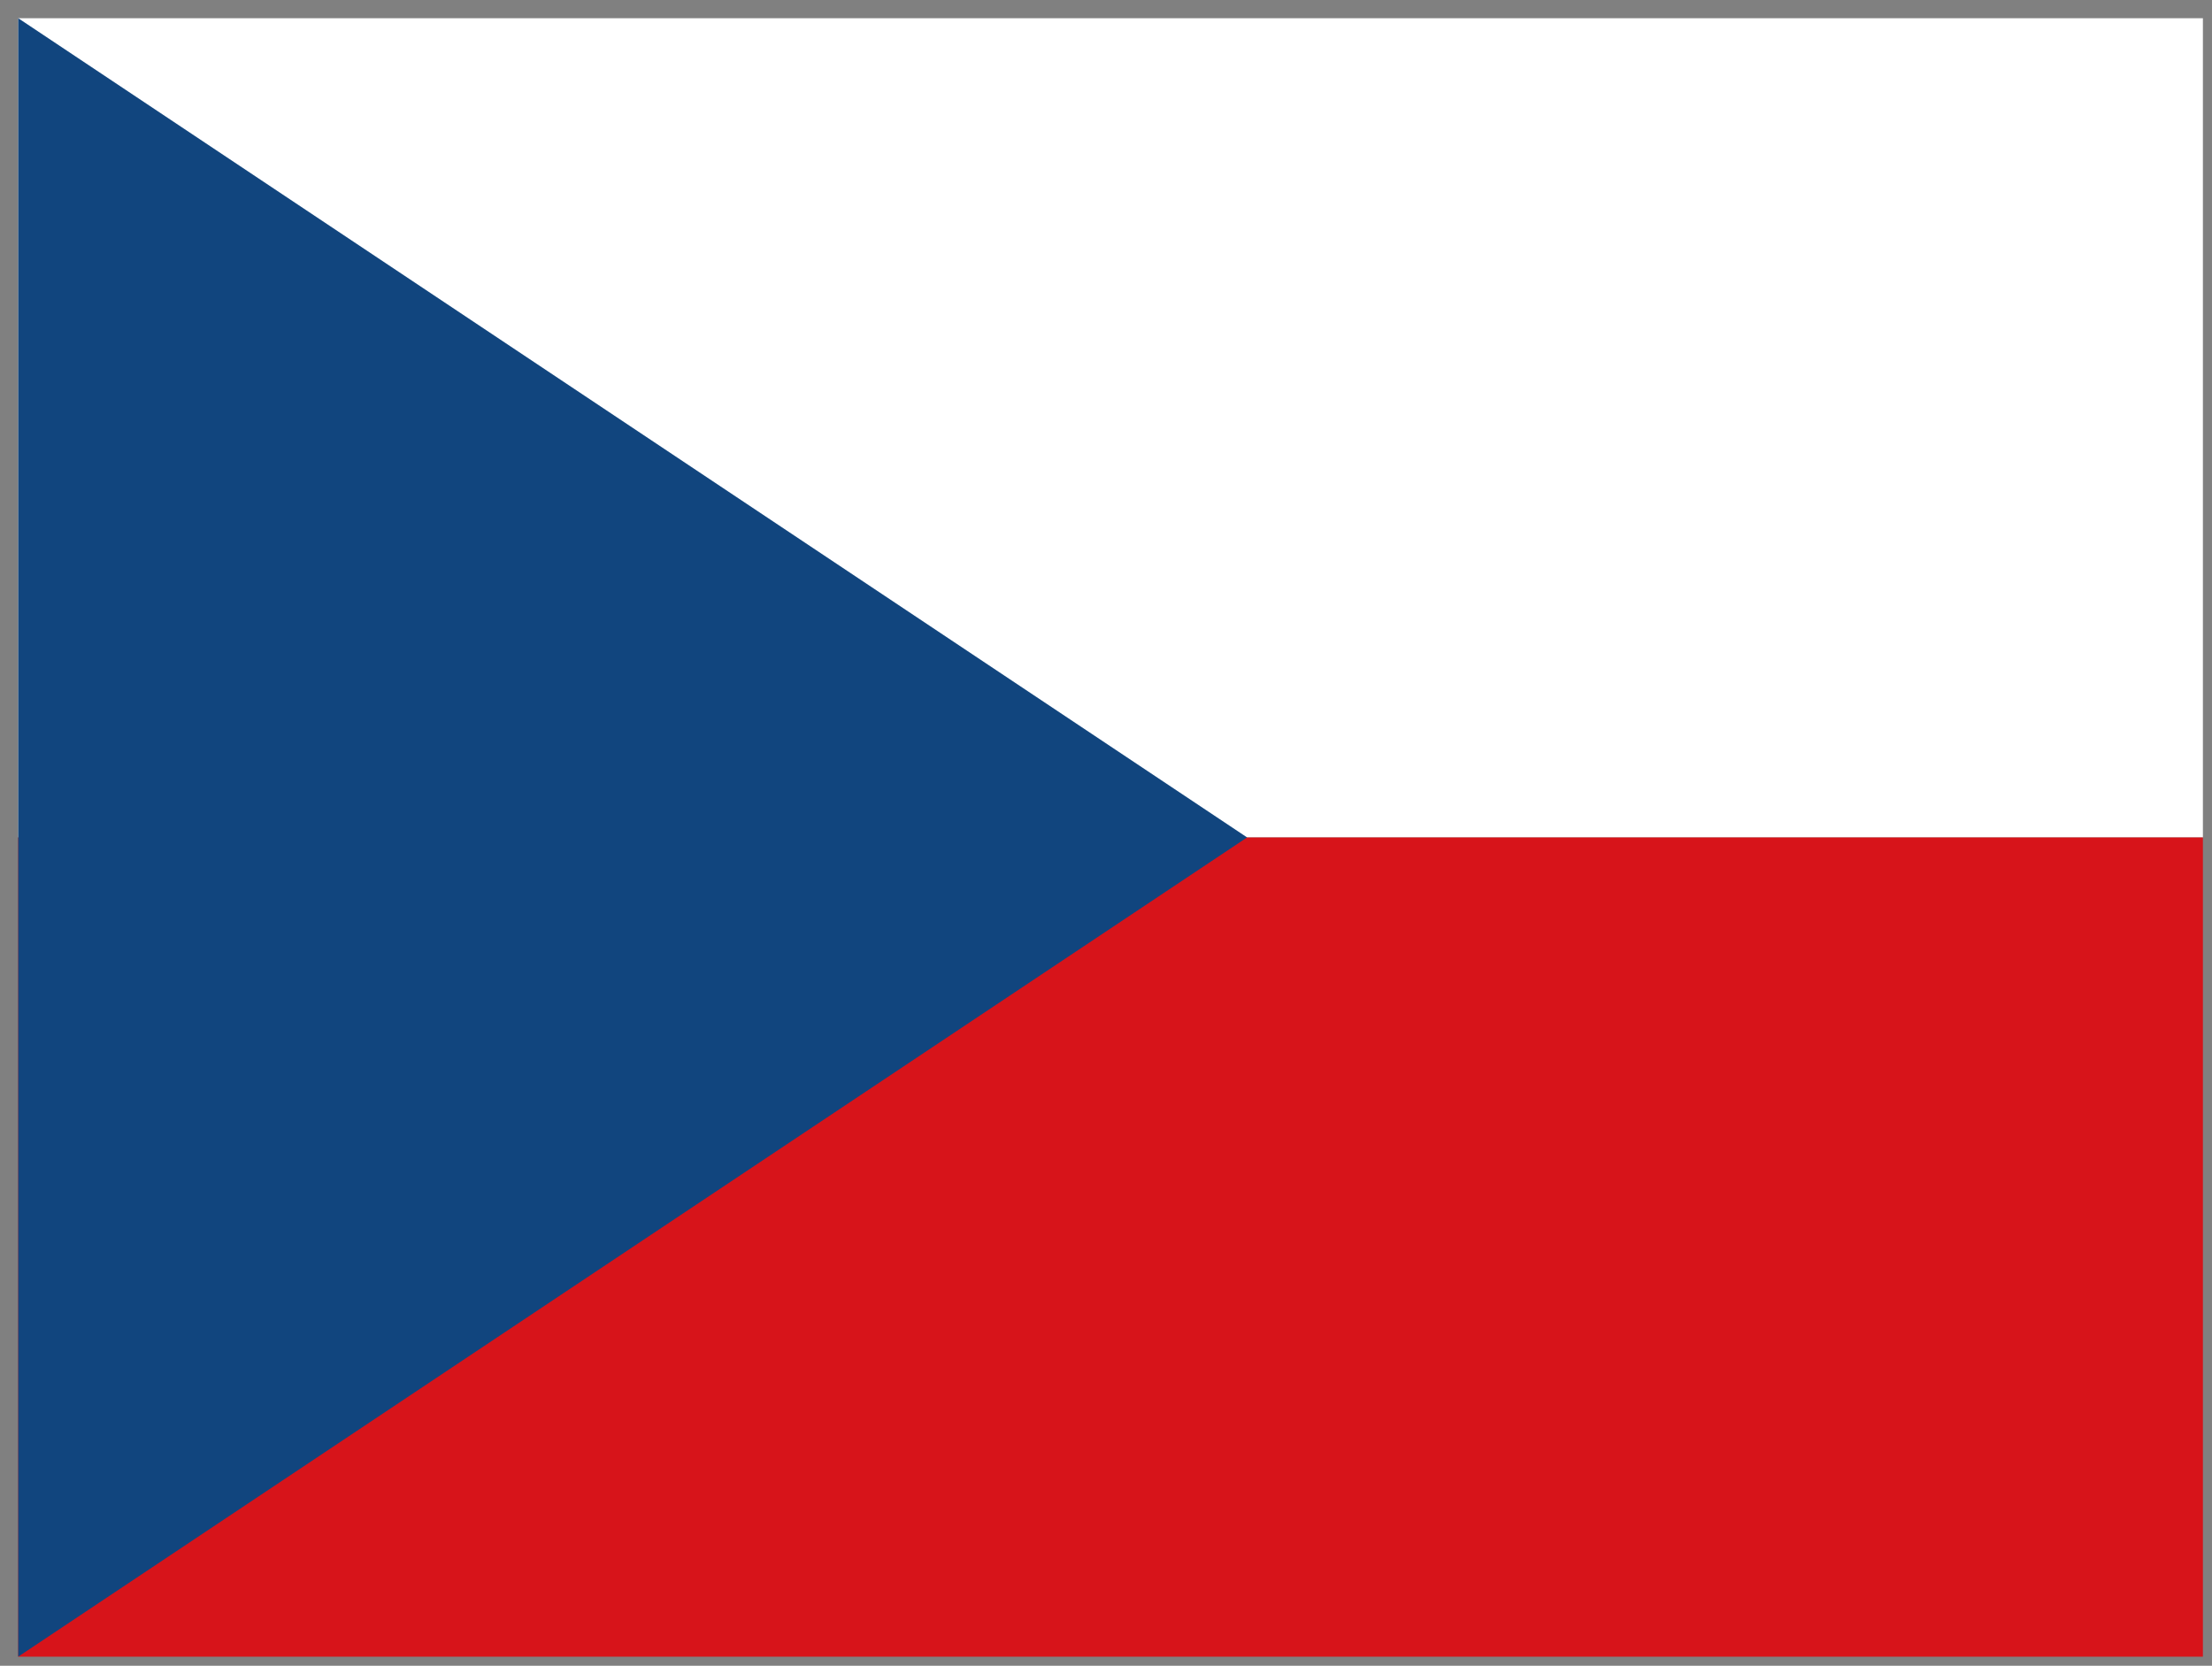
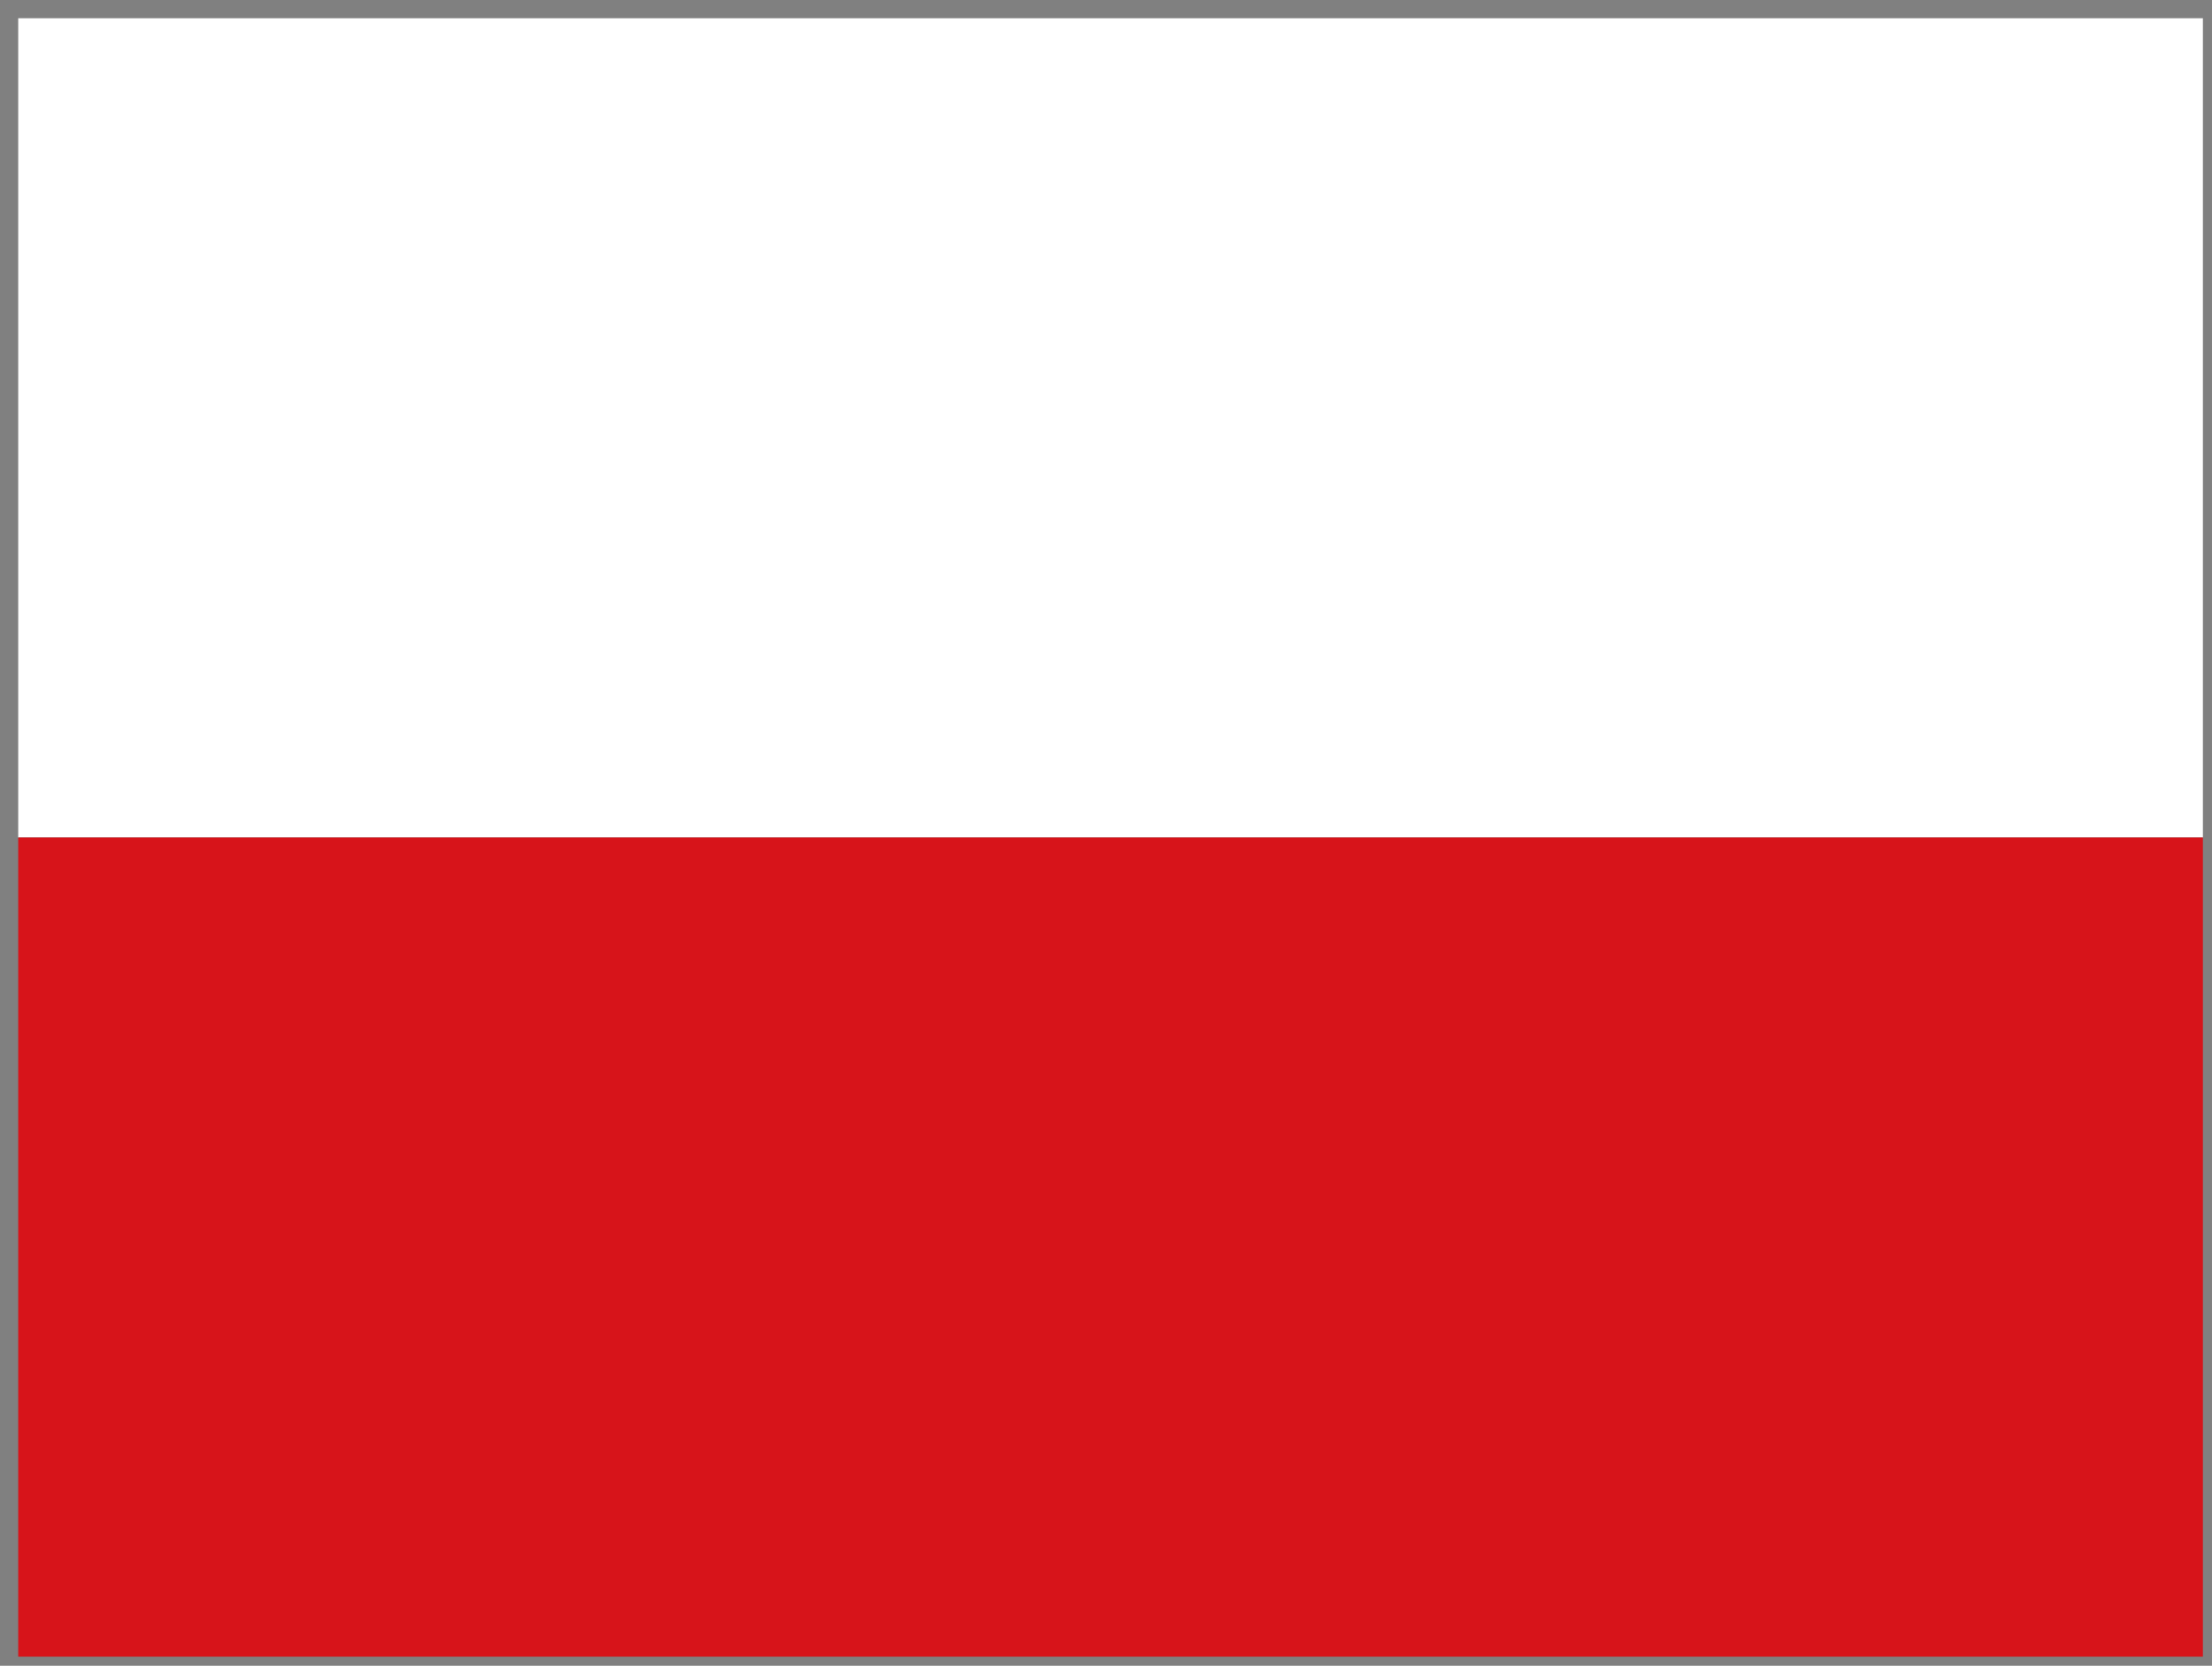
<svg xmlns="http://www.w3.org/2000/svg" width="81" height="61" viewBox="0 0 81 61" fill="none">
  <rect x="0" y="0" width="81" height="61" fill="#808080" stroke="none" />
  <g clip-path="url(#clip0_342_6277)">
    <path d="M0.667 0.667H80.667V30.667H0.667V0.667Z" fill="white" />
    <path d="M0.667 30.667H80.667V60.667H0.667V30.667Z" fill="#D7141A" />
-     <path d="M45.667 30.667L0.667 0.667V60.667L45.667 30.667Z" fill="#11457E" />
  </g>
  <defs>
    <clipPath id="clip0_342_6277">
      <rect width="80" height="60" fill="white" transform="translate(0.667 0.667)" />
    </clipPath>
  </defs>
</svg>